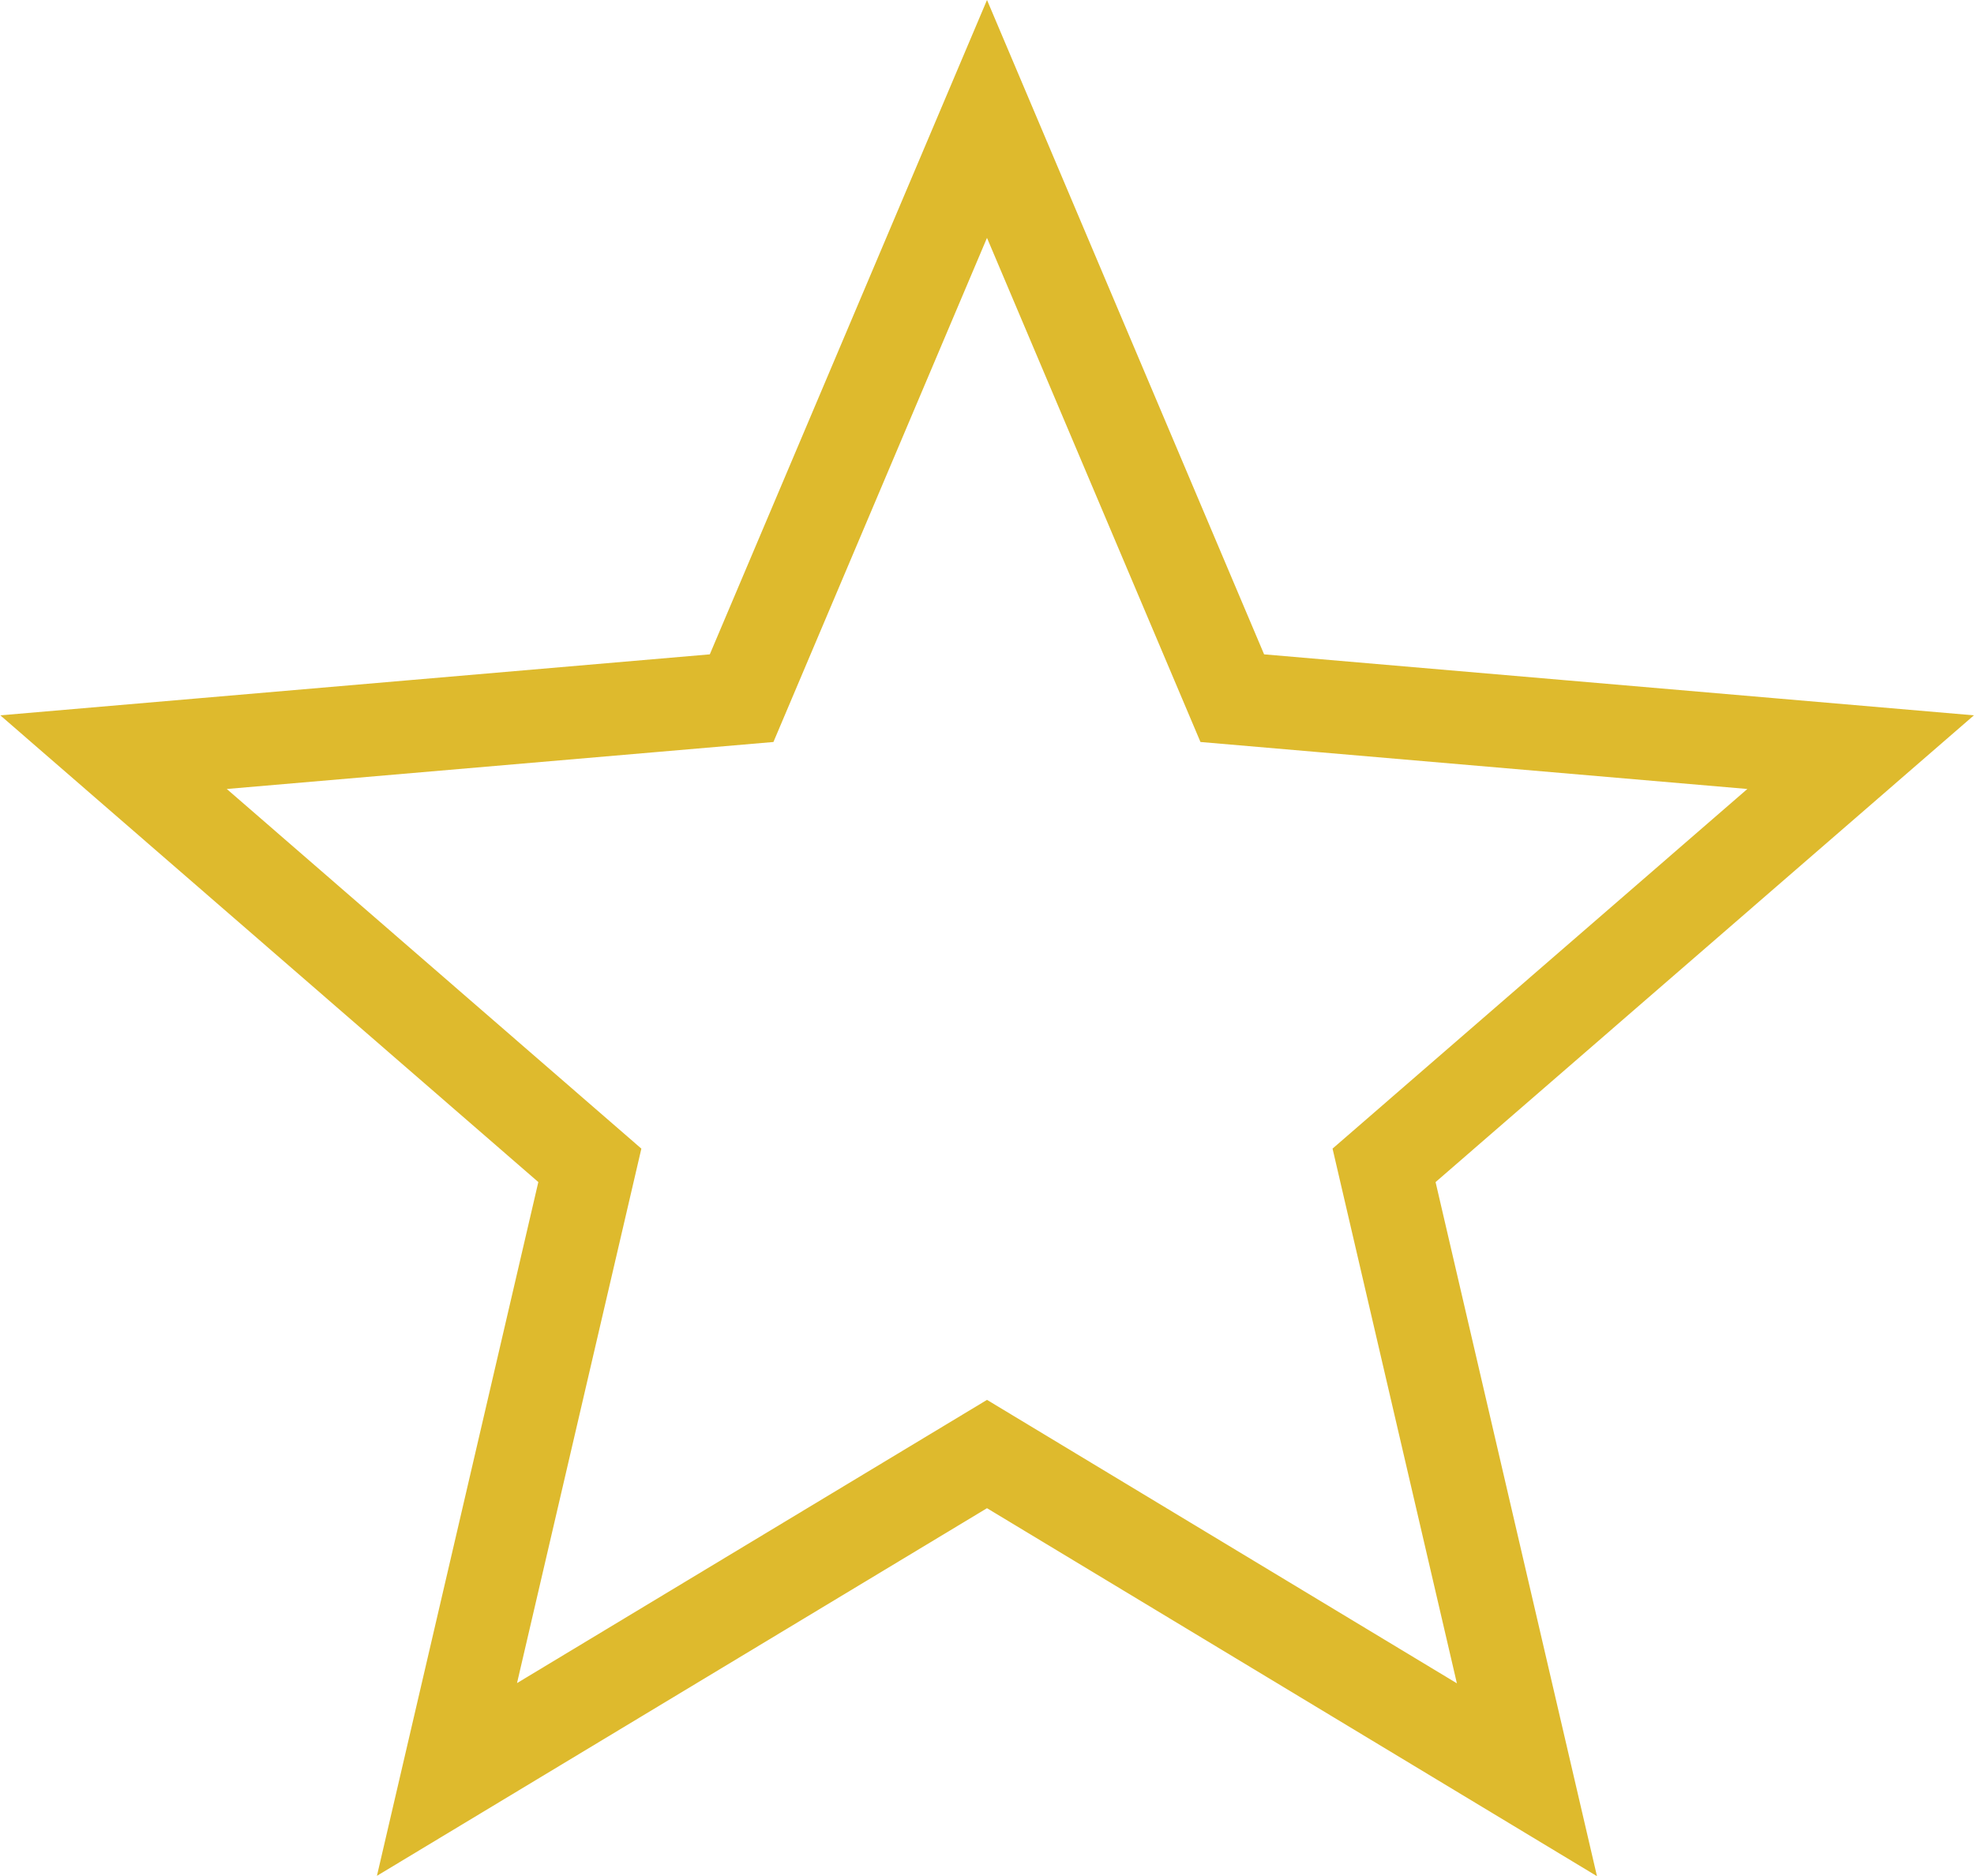
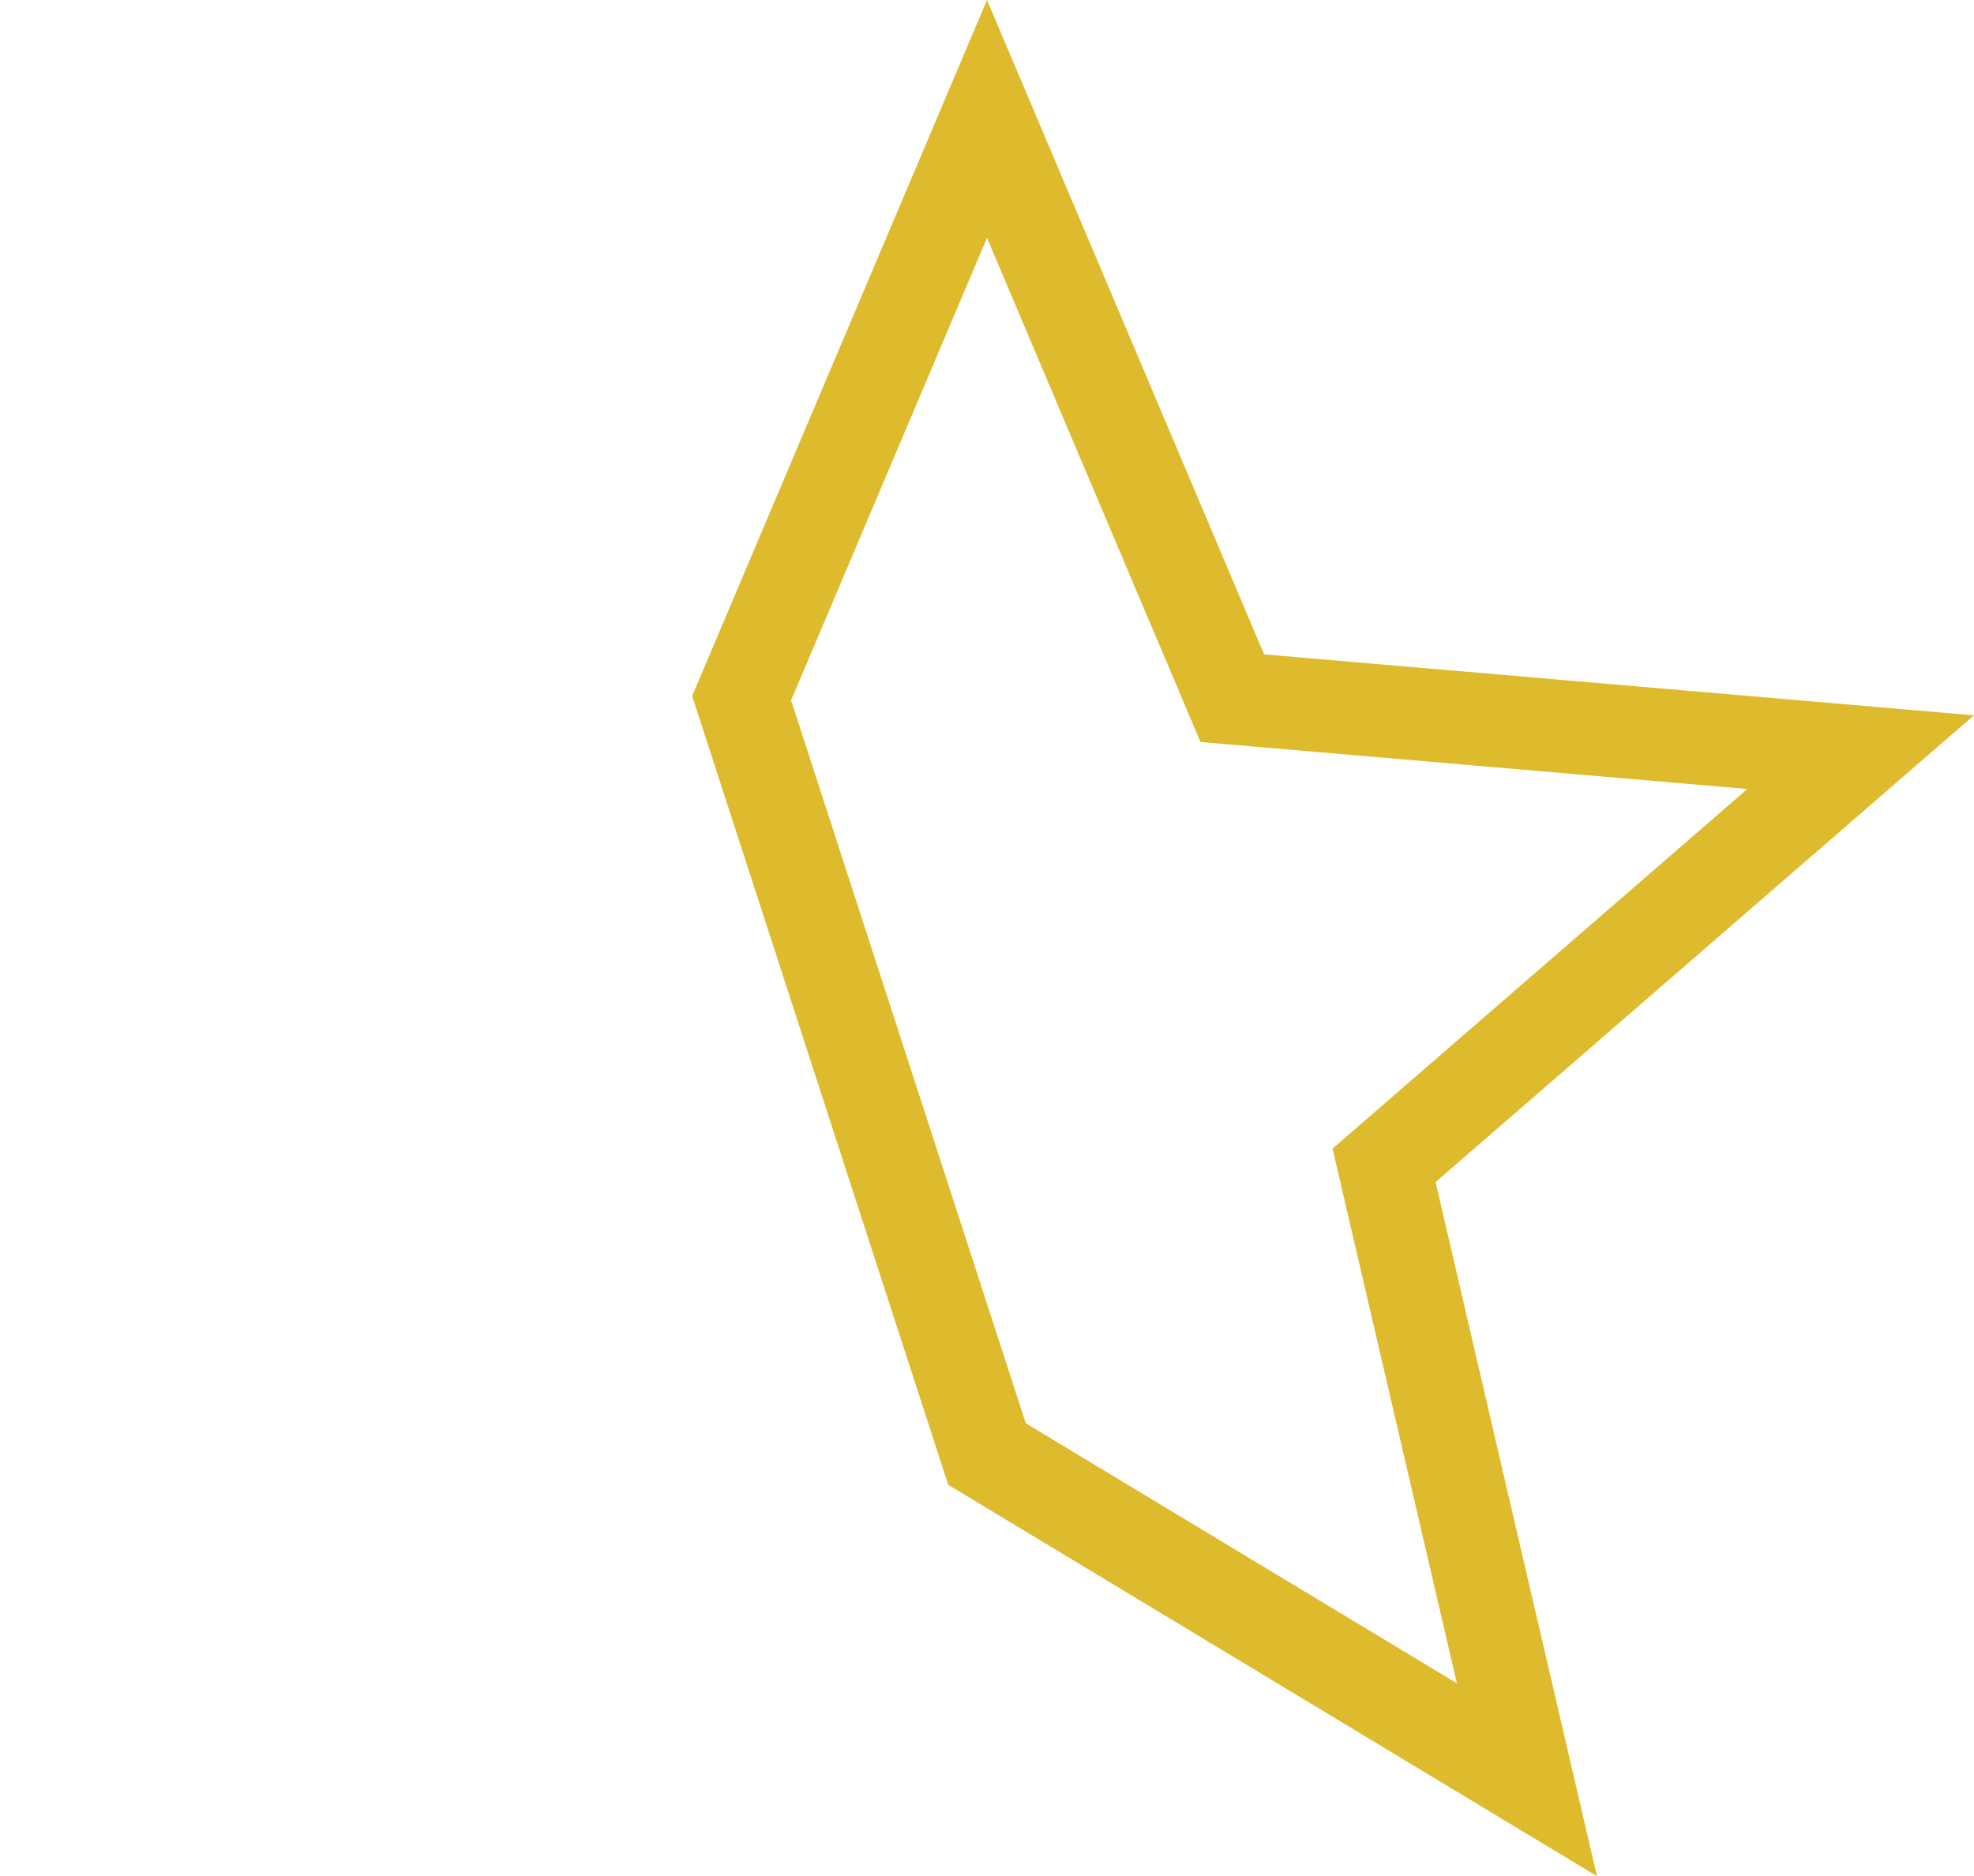
<svg xmlns="http://www.w3.org/2000/svg" width="21.278" height="20.225" viewBox="0 0 21.278 20.225">
-   <path id="Icon_ionic-md-star" data-name="Icon ionic-md-star" d="M13.215,18.892l5.82,3.511-1.54-6.623,5.137-4.454-6.773-.582L13.215,4.5l-2.645,6.244L3.8,11.326,8.934,15.78,7.394,22.4Z" transform="translate(-2.576 -3.218)" fill="none" stroke="#deba2d" stroke-width="1" />
+   <path id="Icon_ionic-md-star" data-name="Icon ionic-md-star" d="M13.215,18.892l5.82,3.511-1.54-6.623,5.137-4.454-6.773-.582L13.215,4.5l-2.645,6.244Z" transform="translate(-2.576 -3.218)" fill="none" stroke="#deba2d" stroke-width="1" />
</svg>